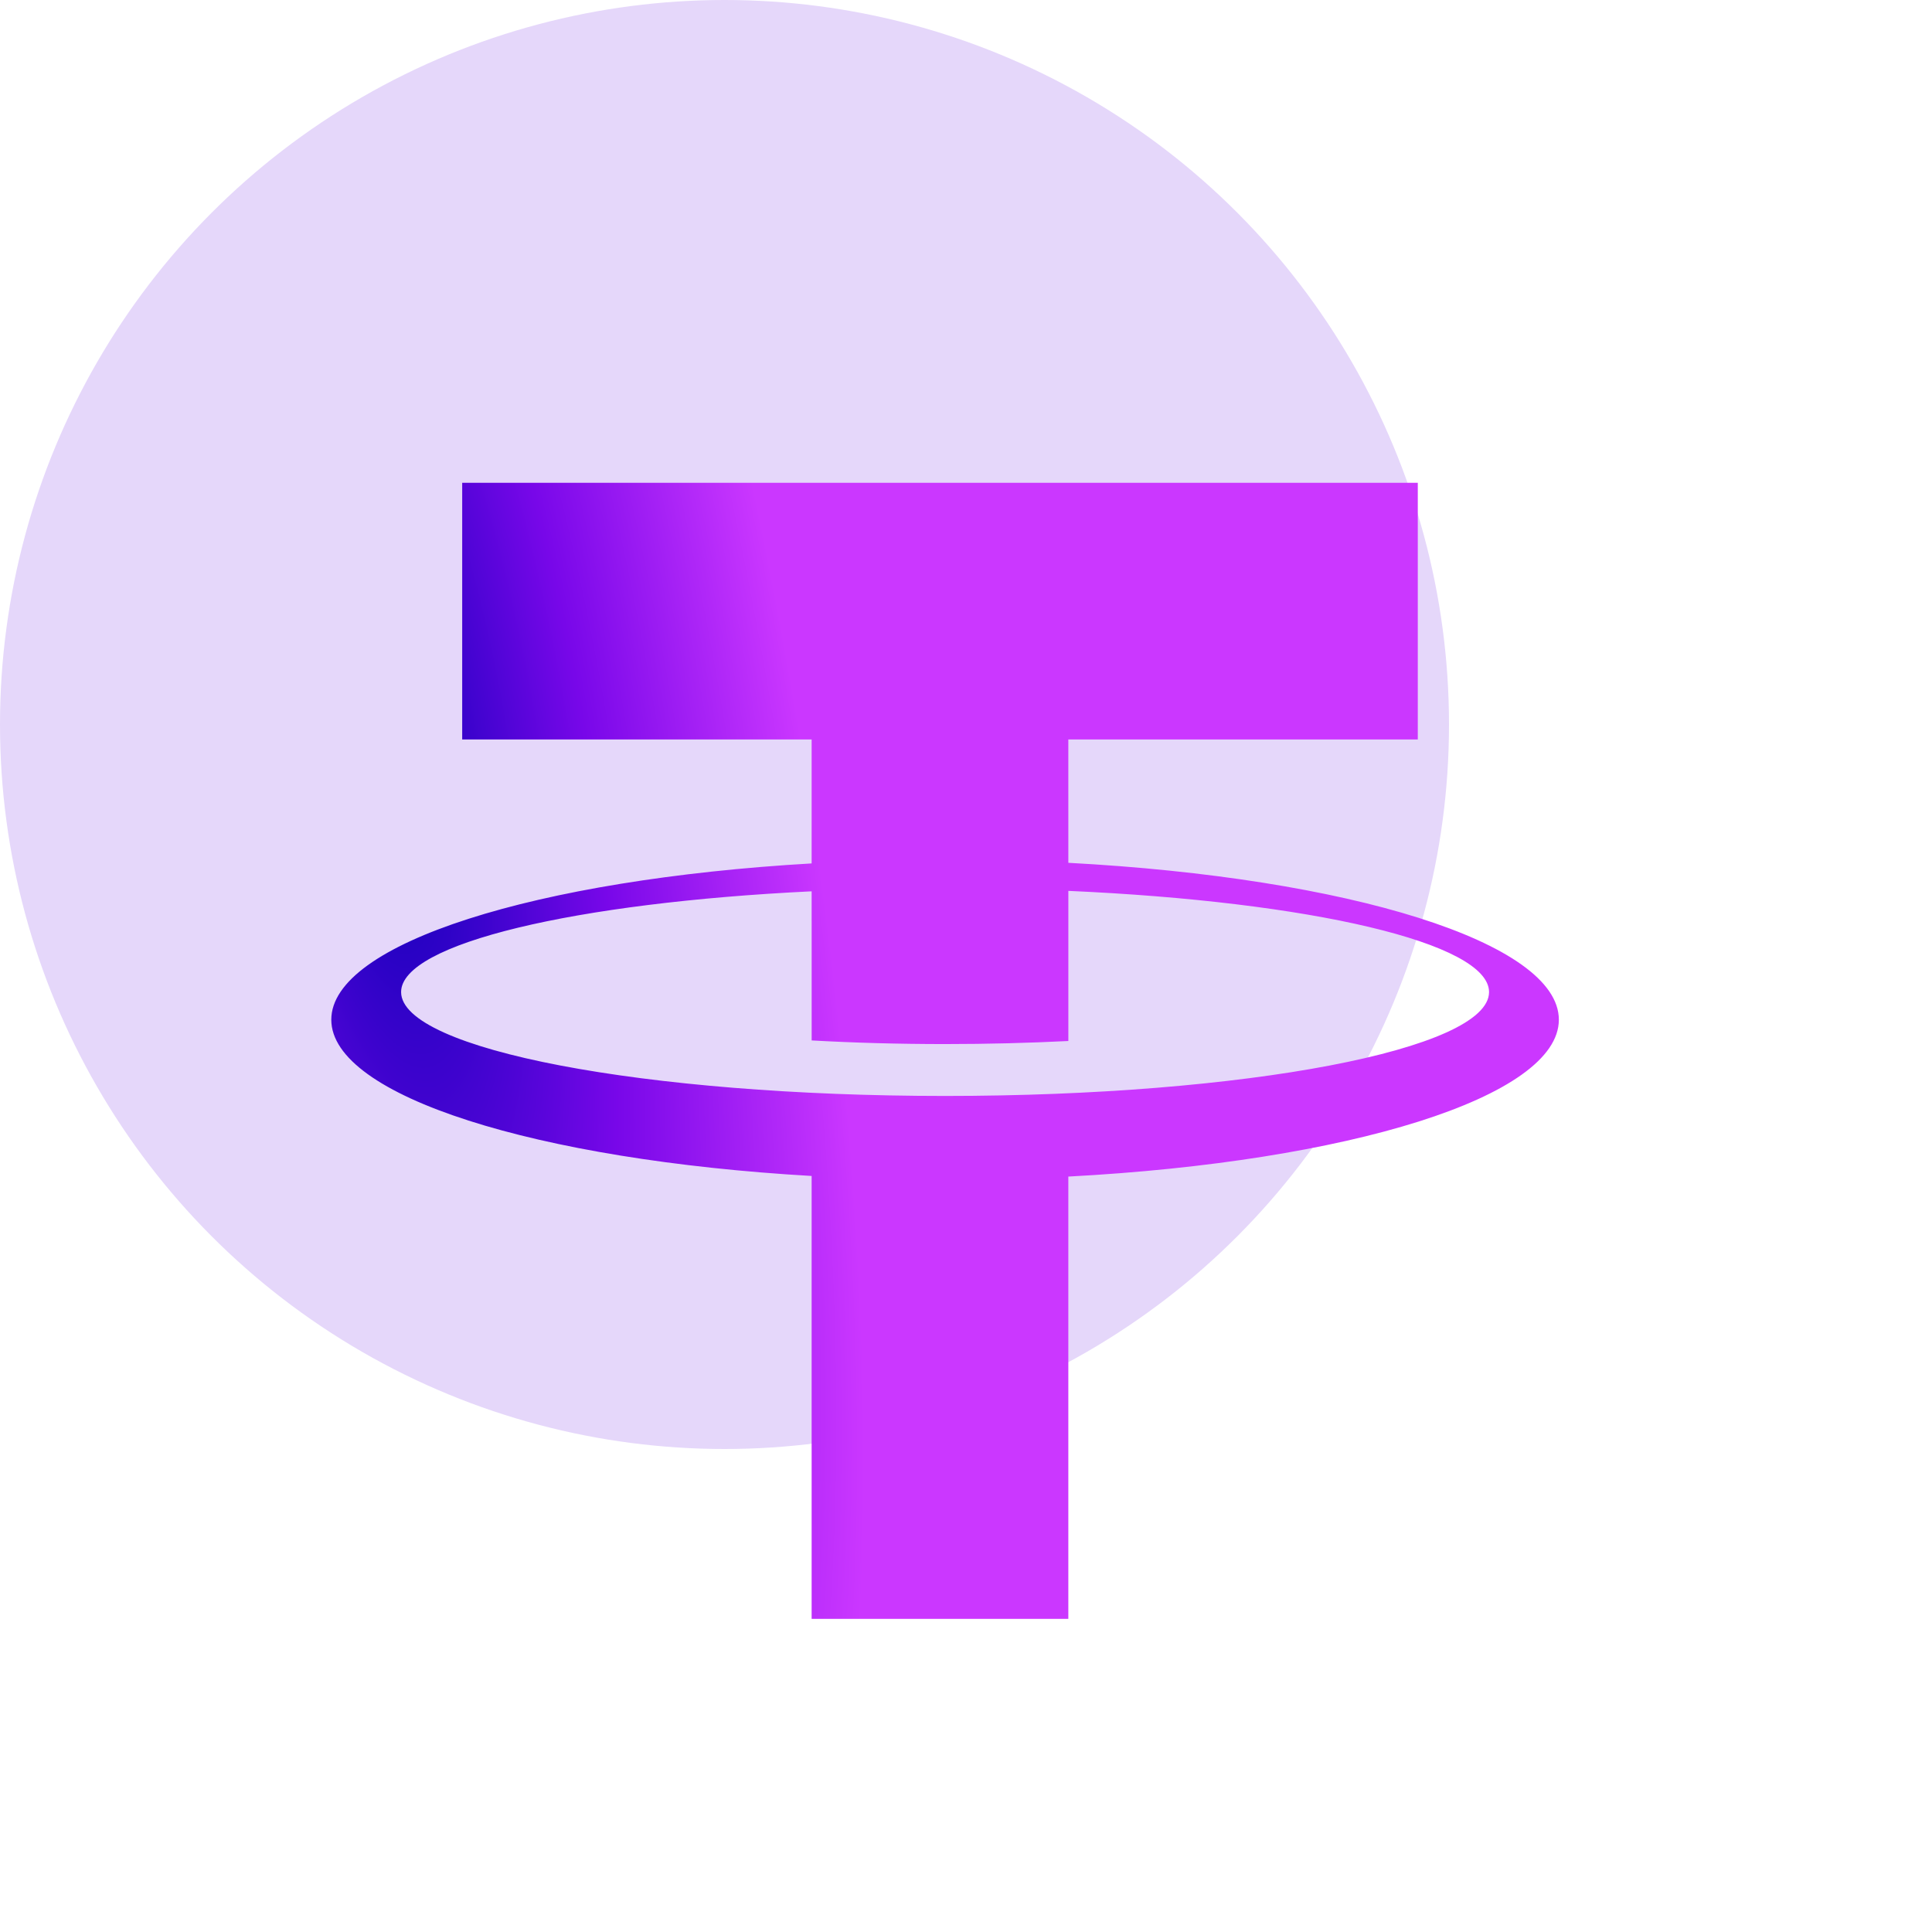
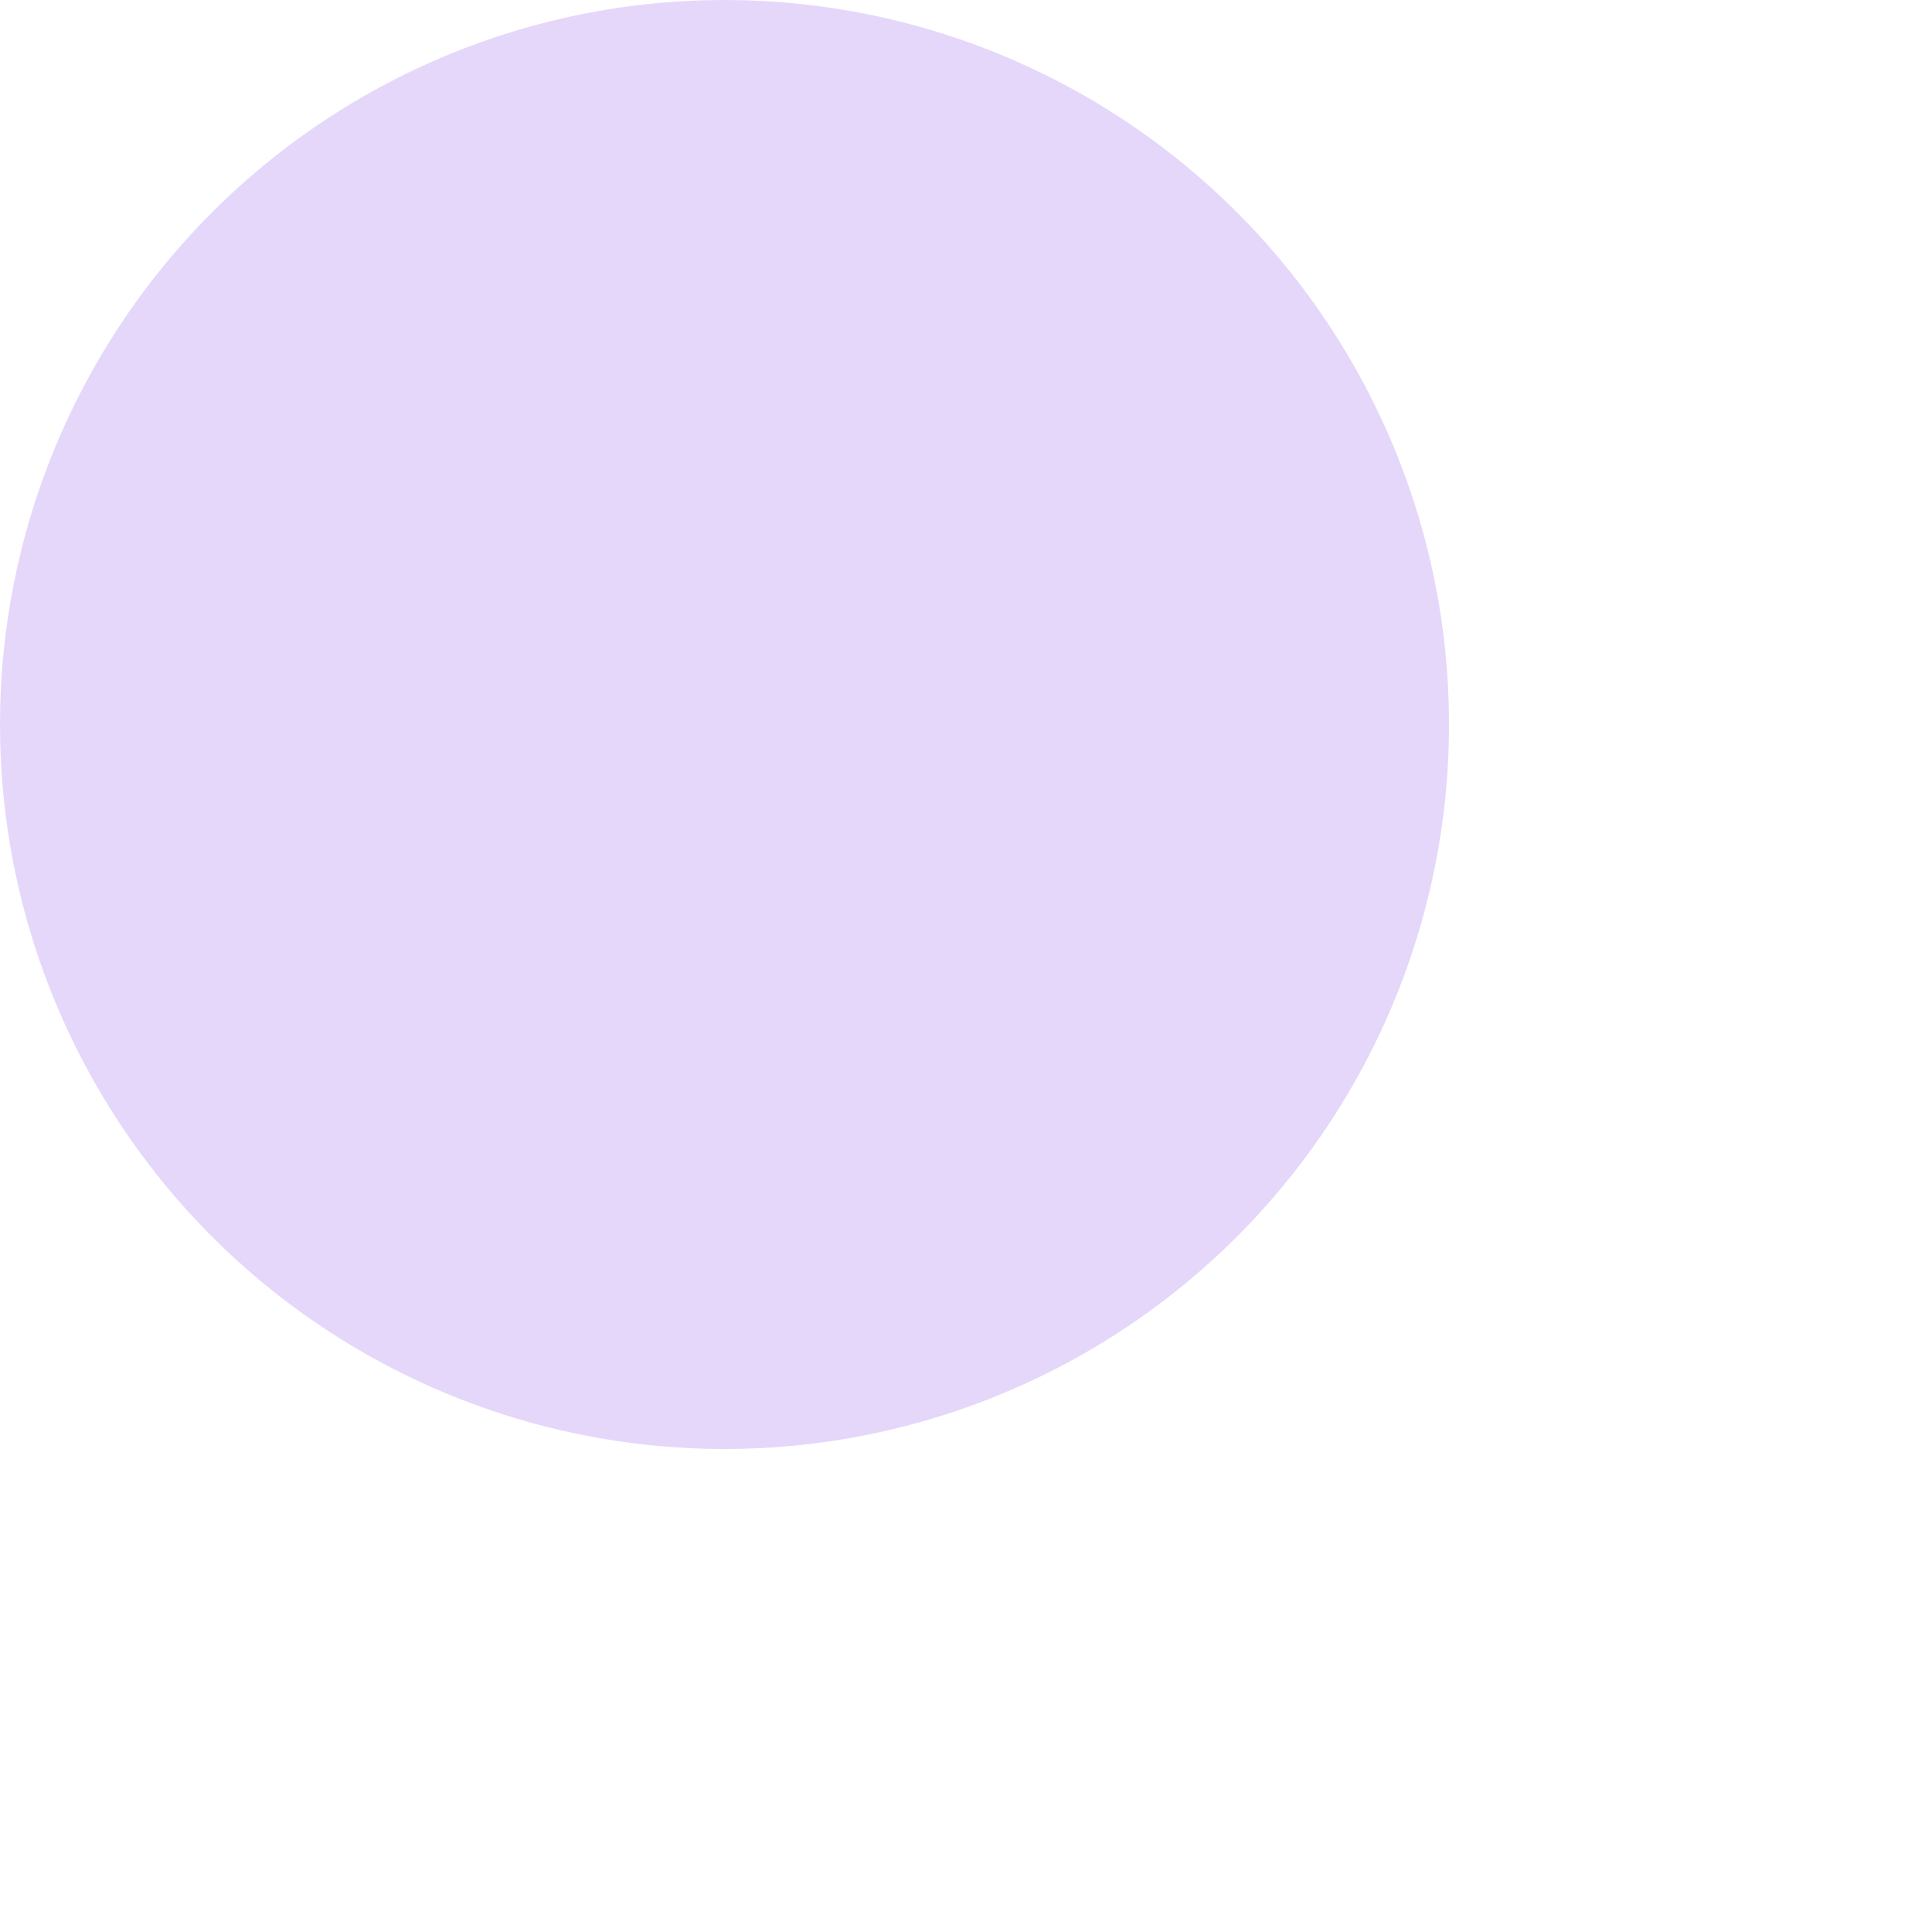
<svg xmlns="http://www.w3.org/2000/svg" width="64" height="64" viewBox="0 0 64 64" fill="none">
  <circle cx="24" cy="24" r="24" fill="#E5D7FA" />
-   <path transform="scale(0.18) translate(60, 80)" fill="url(#paint0_radial_128_793)" stroke-width="3.2" stroke-linecap="round" stroke-linejoin="round" d="M226.883,107.66c0-14.245-38.761-26.13-90.27-28.872l-0.004-22.697h64.315V8.855H25.06v47.236h64.31v22.808 C38.799,81.829,0.97,93.59,0.97,107.66c0,14.072,37.829,25.834,88.4,28.759v81.504h47.239V136.53 C188.122,133.794,226.883,121.905,226.883,107.66z M113.926,121.693c-55.288,0-100.109-8.557-100.109-19.119 c0-8.943,32.139-16.451,75.553-18.54v5.383h0.005v22.059c7.827,0.439,16.053,0.669,24.551,0.669c7.825,0,15.424-0.199,22.688-0.563 V83.952c44.355,1.961,77.423,9.548,77.423,18.622C214.036,113.136,169.214,121.693,113.926,121.693z" />
  <defs>
    <radialGradient id="paint0_radial_128_793" cx="0" cy="0" r="1" gradientUnits="userSpaceOnUse" gradientTransform="translate(7.3 54.304) rotate(-10.211) scale(78.65 278.699)">
      <stop stop-color="#0800B5" />
      <stop offset="0.501" stop-color="#7807E9" />
      <stop offset="1" stop-color="#CB37FF" />
    </radialGradient>
  </defs>
</svg>